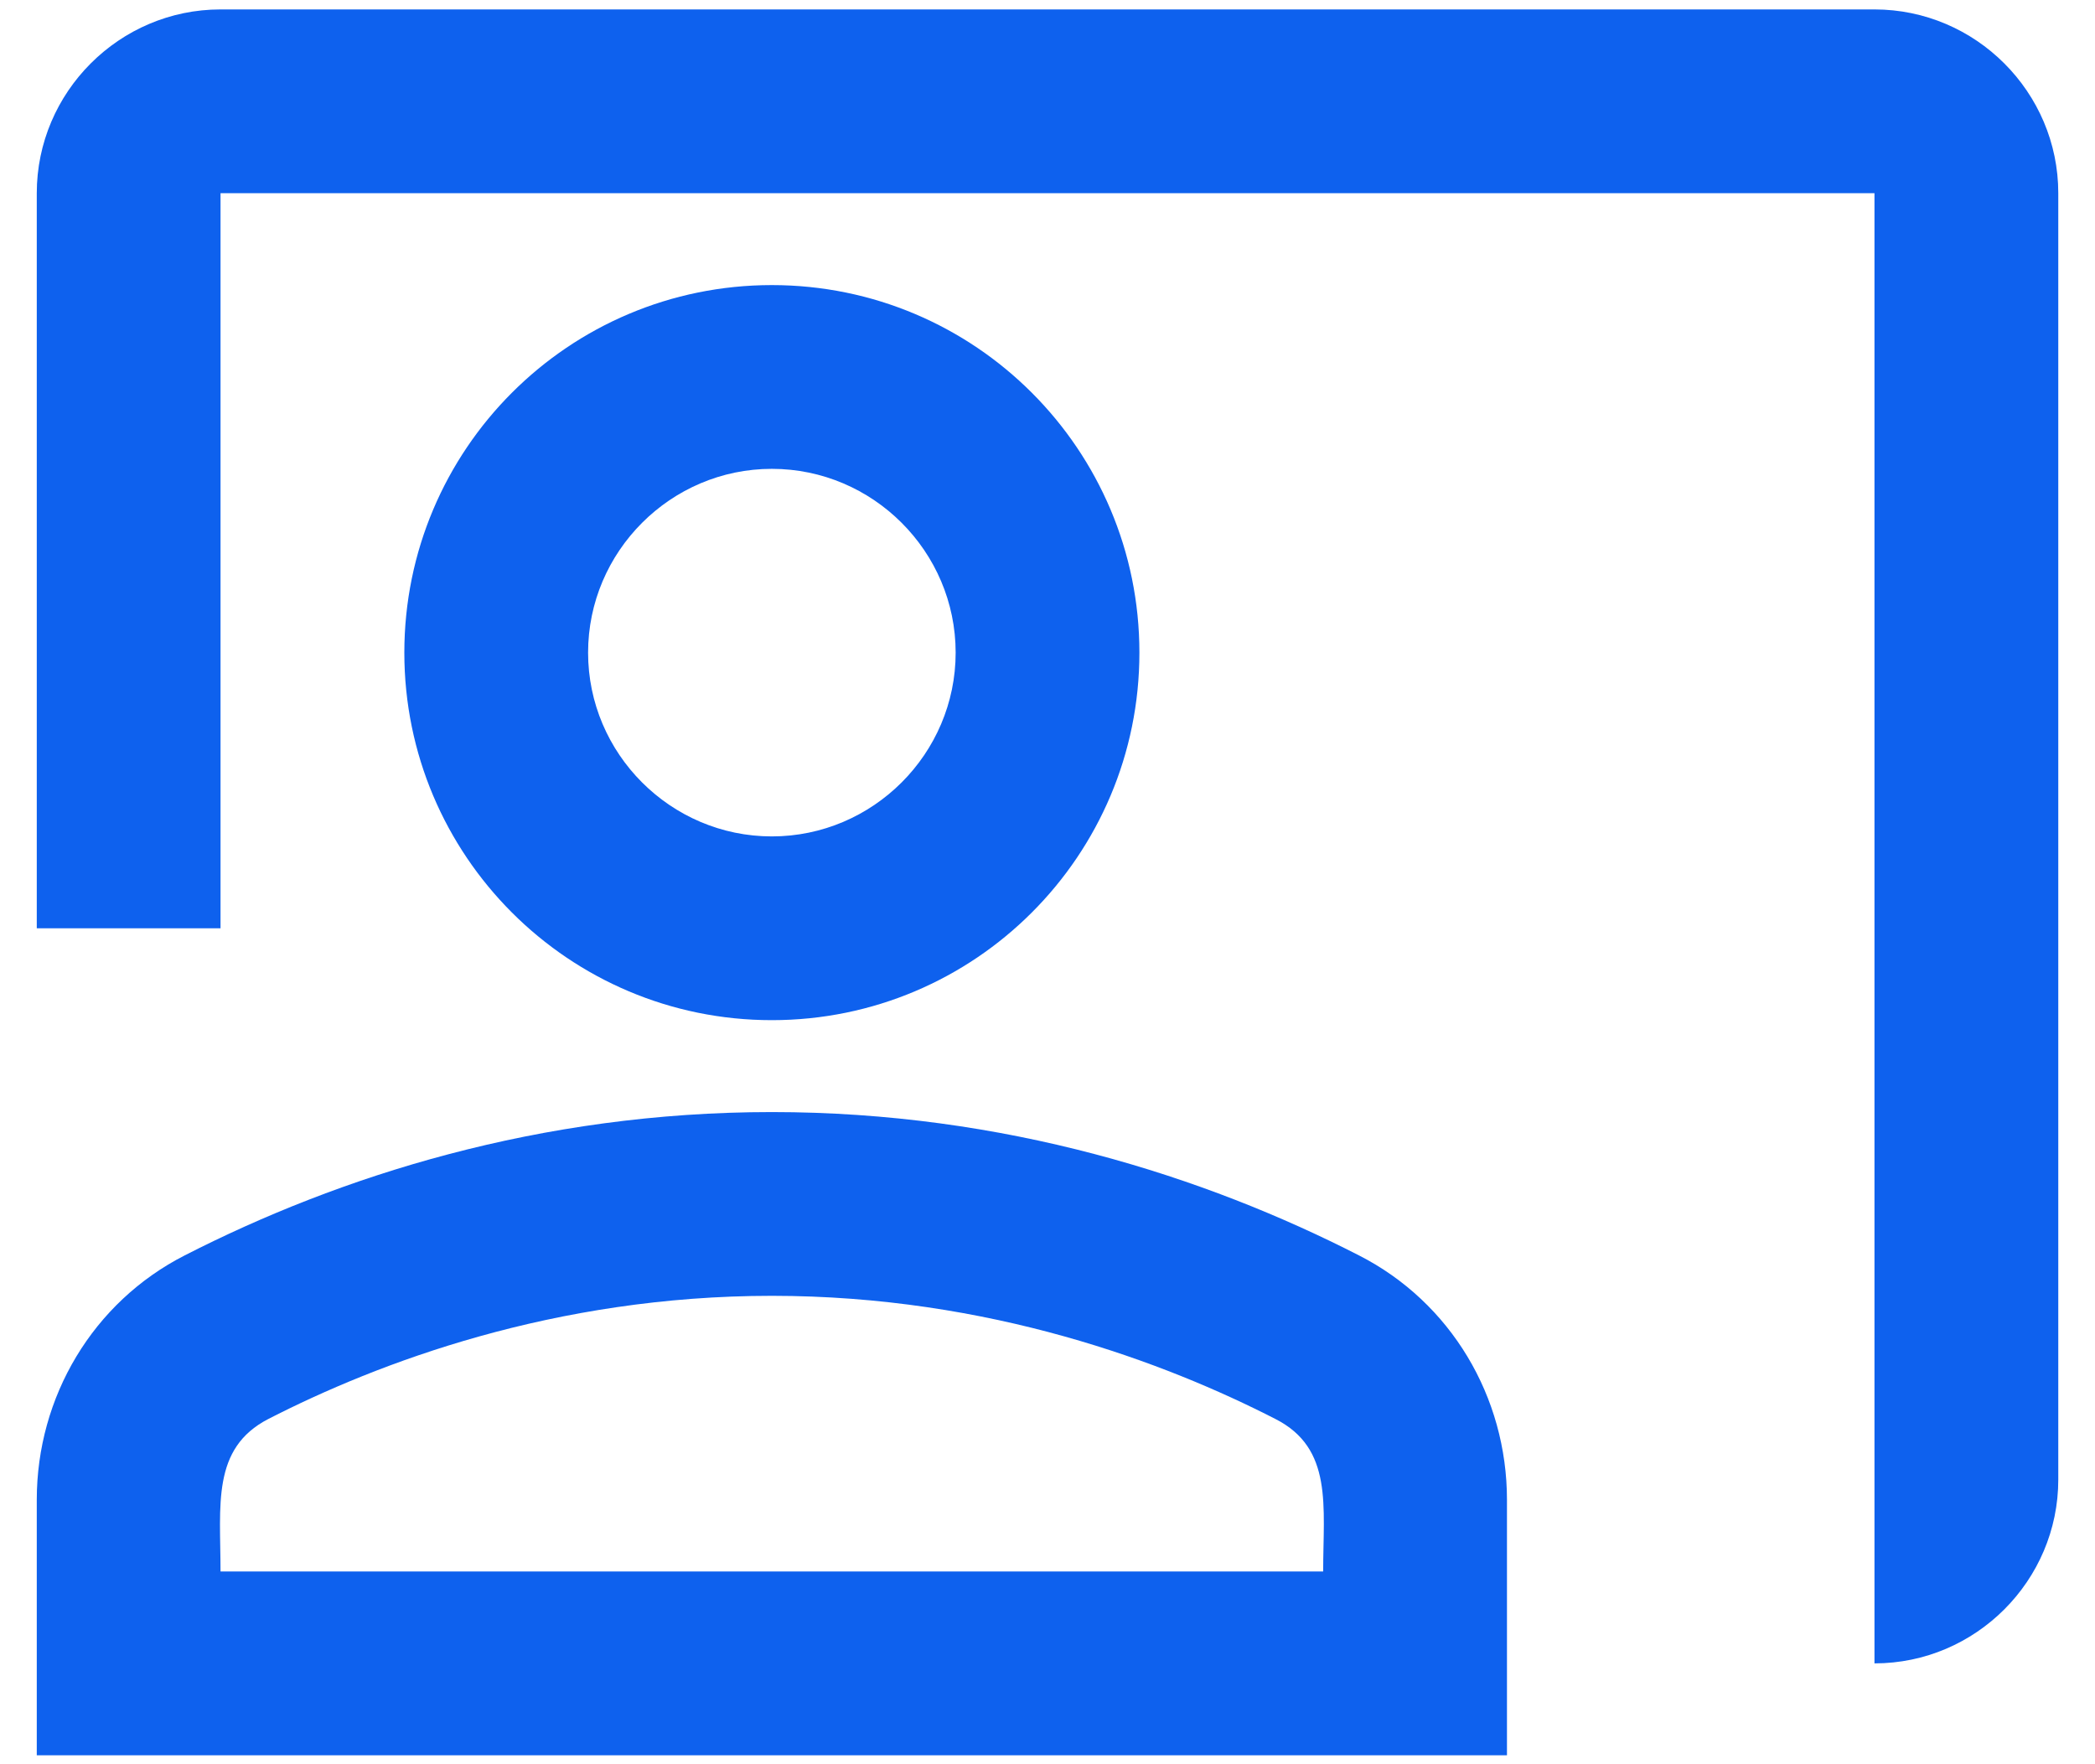
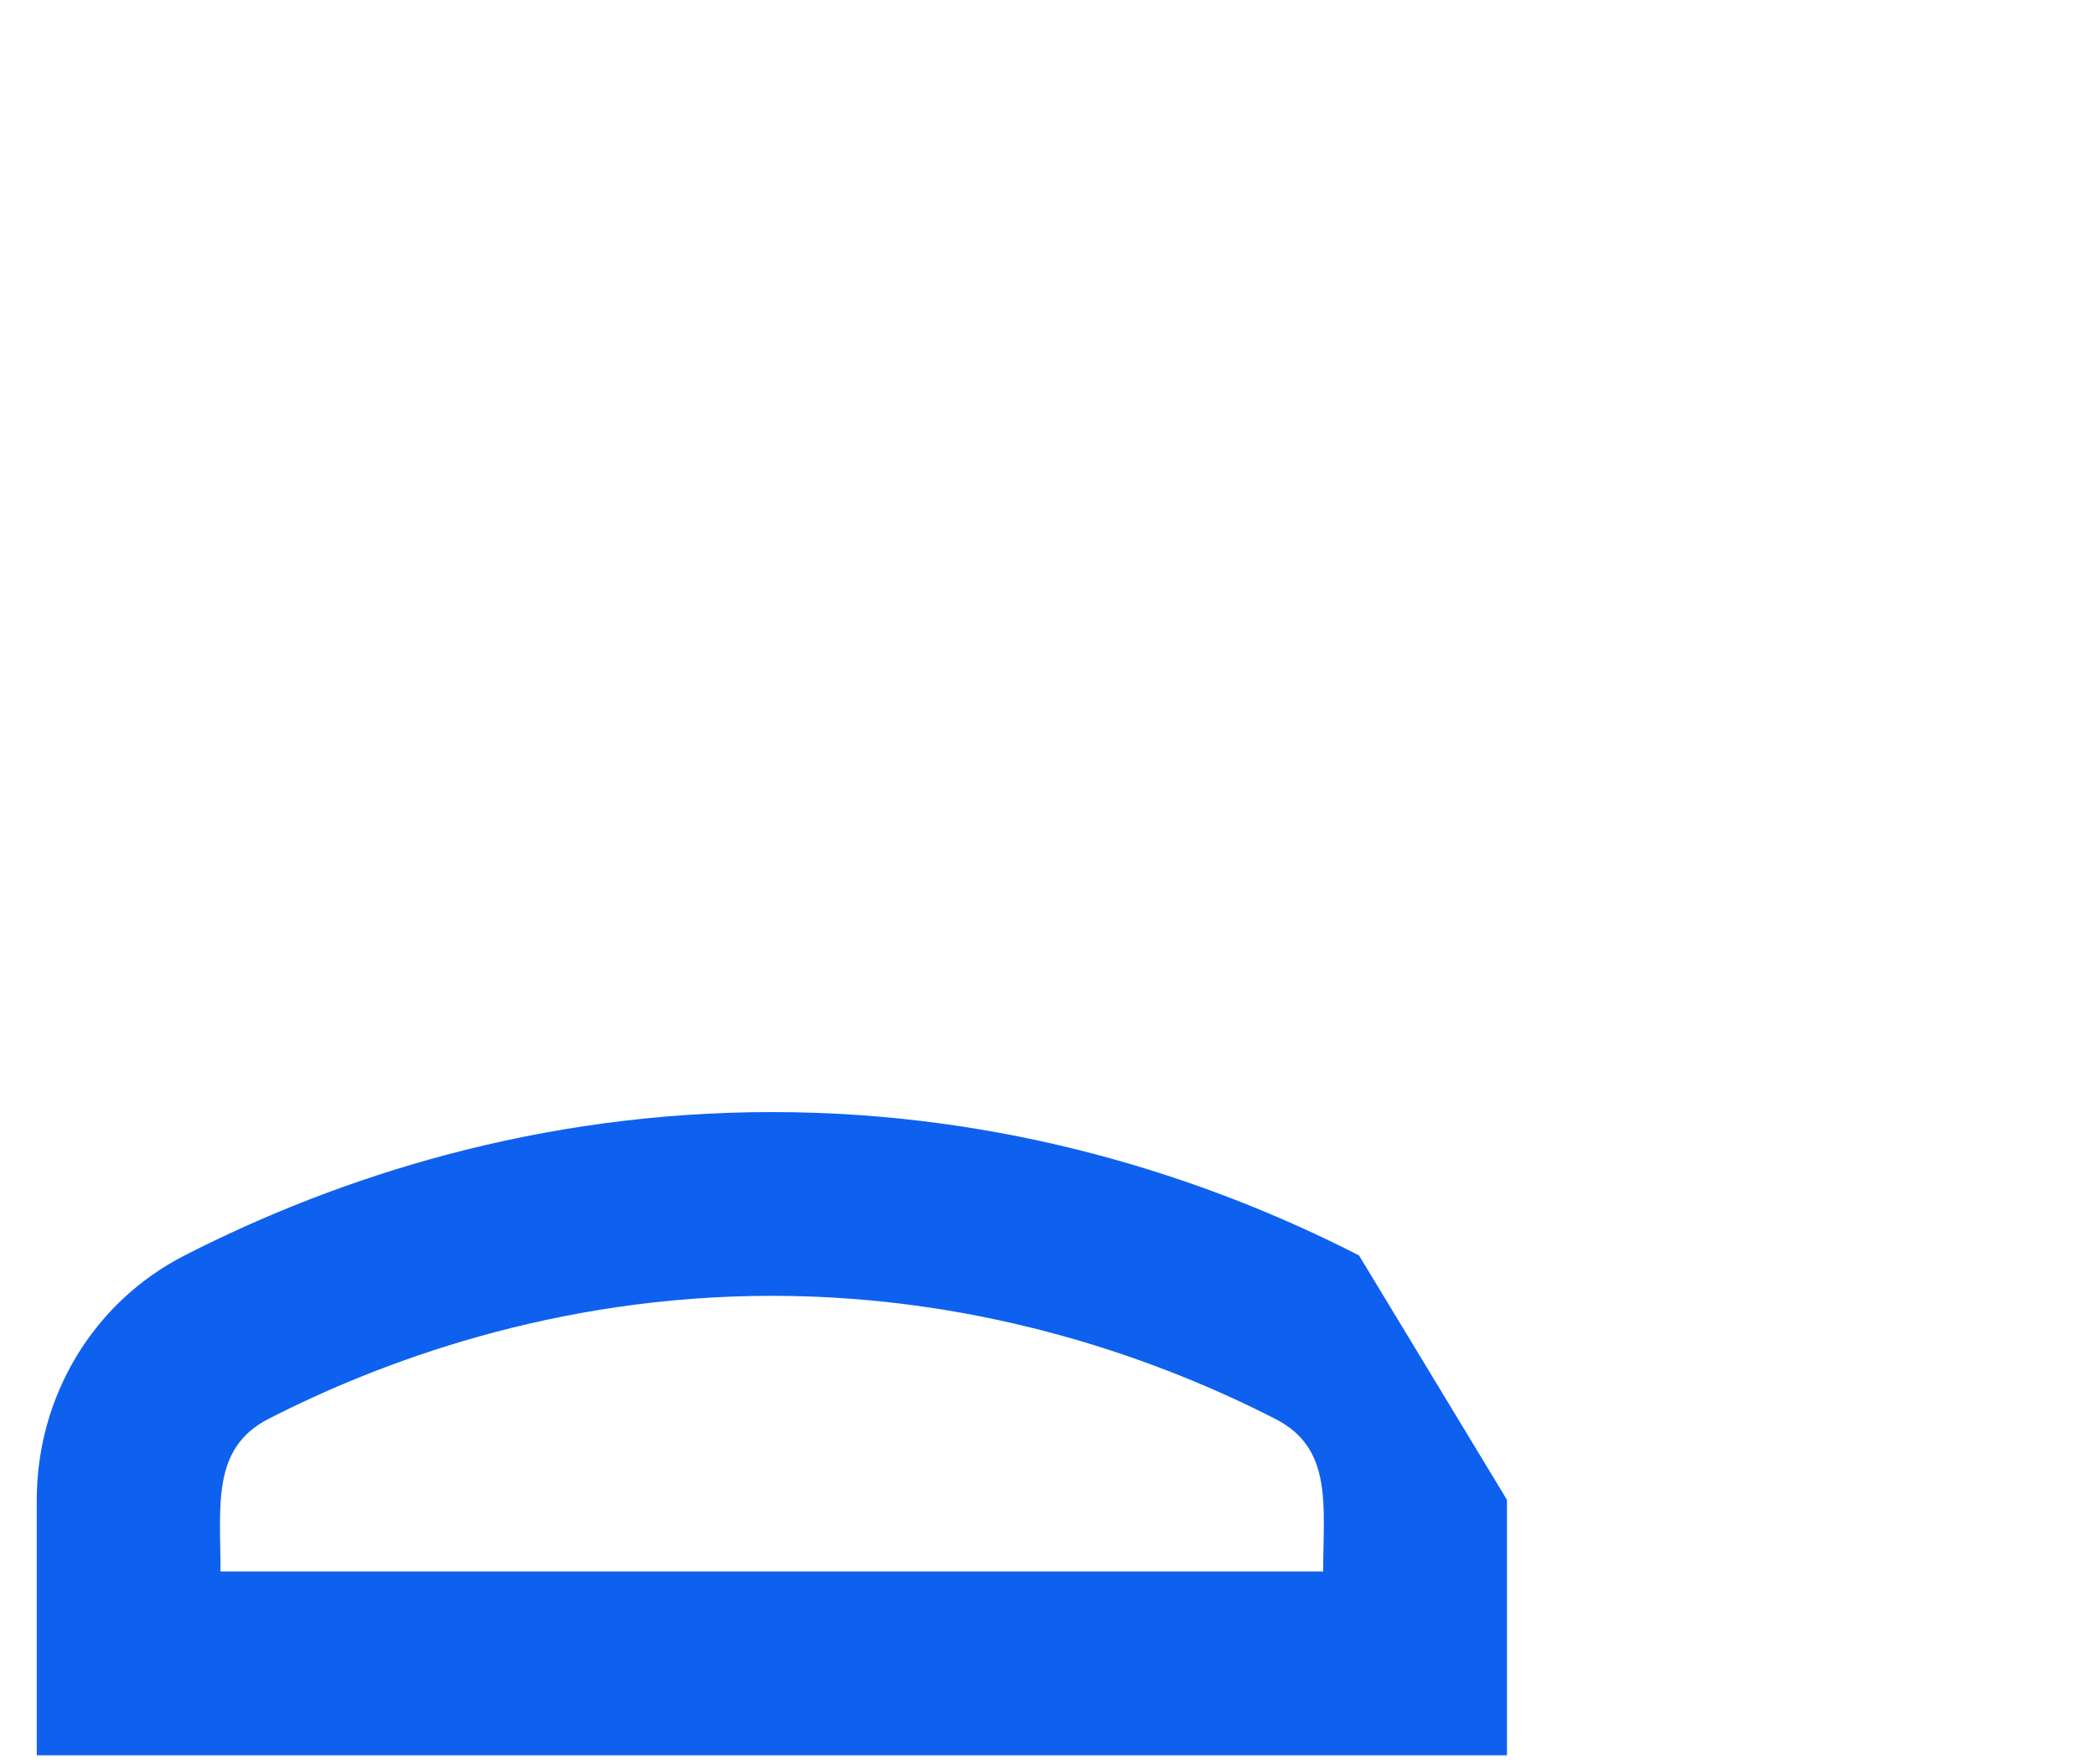
<svg xmlns="http://www.w3.org/2000/svg" width="38" height="32" viewBox="0 0 38 32" fill="none">
-   <path d="M34 0.171H4C2.167 0.171 0.667 1.671 0.667 3.504V16.838H4V3.504H34V30.171C35.834 30.171 37.334 28.671 37.334 26.838V3.504C37.334 1.671 35.834 0.171 34 0.171Z" fill="#0E61EE" />
-   <path d="M20.667 11.838C20.667 8.154 17.684 5.171 14 5.171C10.317 5.171 7.334 8.154 7.334 11.838C7.334 15.521 10.317 18.504 14 18.504C17.684 18.504 20.667 15.521 20.667 11.838ZM10.667 11.838C10.667 10.004 12.167 8.504 14 8.504C15.834 8.504 17.334 10.004 17.334 11.838C17.334 13.671 15.834 15.171 14 15.171C12.167 15.171 10.667 13.671 10.667 11.838Z" fill="#0E61EE" />
-   <path d="M24.65 22.771C21.85 21.338 18.217 20.171 14 20.171C9.784 20.171 6.15 21.338 3.35 22.771C1.684 23.621 0.667 25.338 0.667 27.204V31.838H27.334V27.204C27.334 25.338 26.317 23.621 24.65 22.771ZM24 28.504H4C4 27.304 3.834 26.271 4.867 25.738C6.85 24.721 10.05 23.504 14 23.504C17.95 23.504 21.15 24.721 23.134 25.738C24.184 26.271 24 27.321 24 28.504Z" fill="#0E61EE" />
+   <path d="M24.65 22.771C21.85 21.338 18.217 20.171 14 20.171C9.784 20.171 6.15 21.338 3.35 22.771C1.684 23.621 0.667 25.338 0.667 27.204V31.838H27.334V27.204ZM24 28.504H4C4 27.304 3.834 26.271 4.867 25.738C6.85 24.721 10.05 23.504 14 23.504C17.95 23.504 21.15 24.721 23.134 25.738C24.184 26.271 24 27.321 24 28.504Z" fill="#0E61EE" />
</svg>